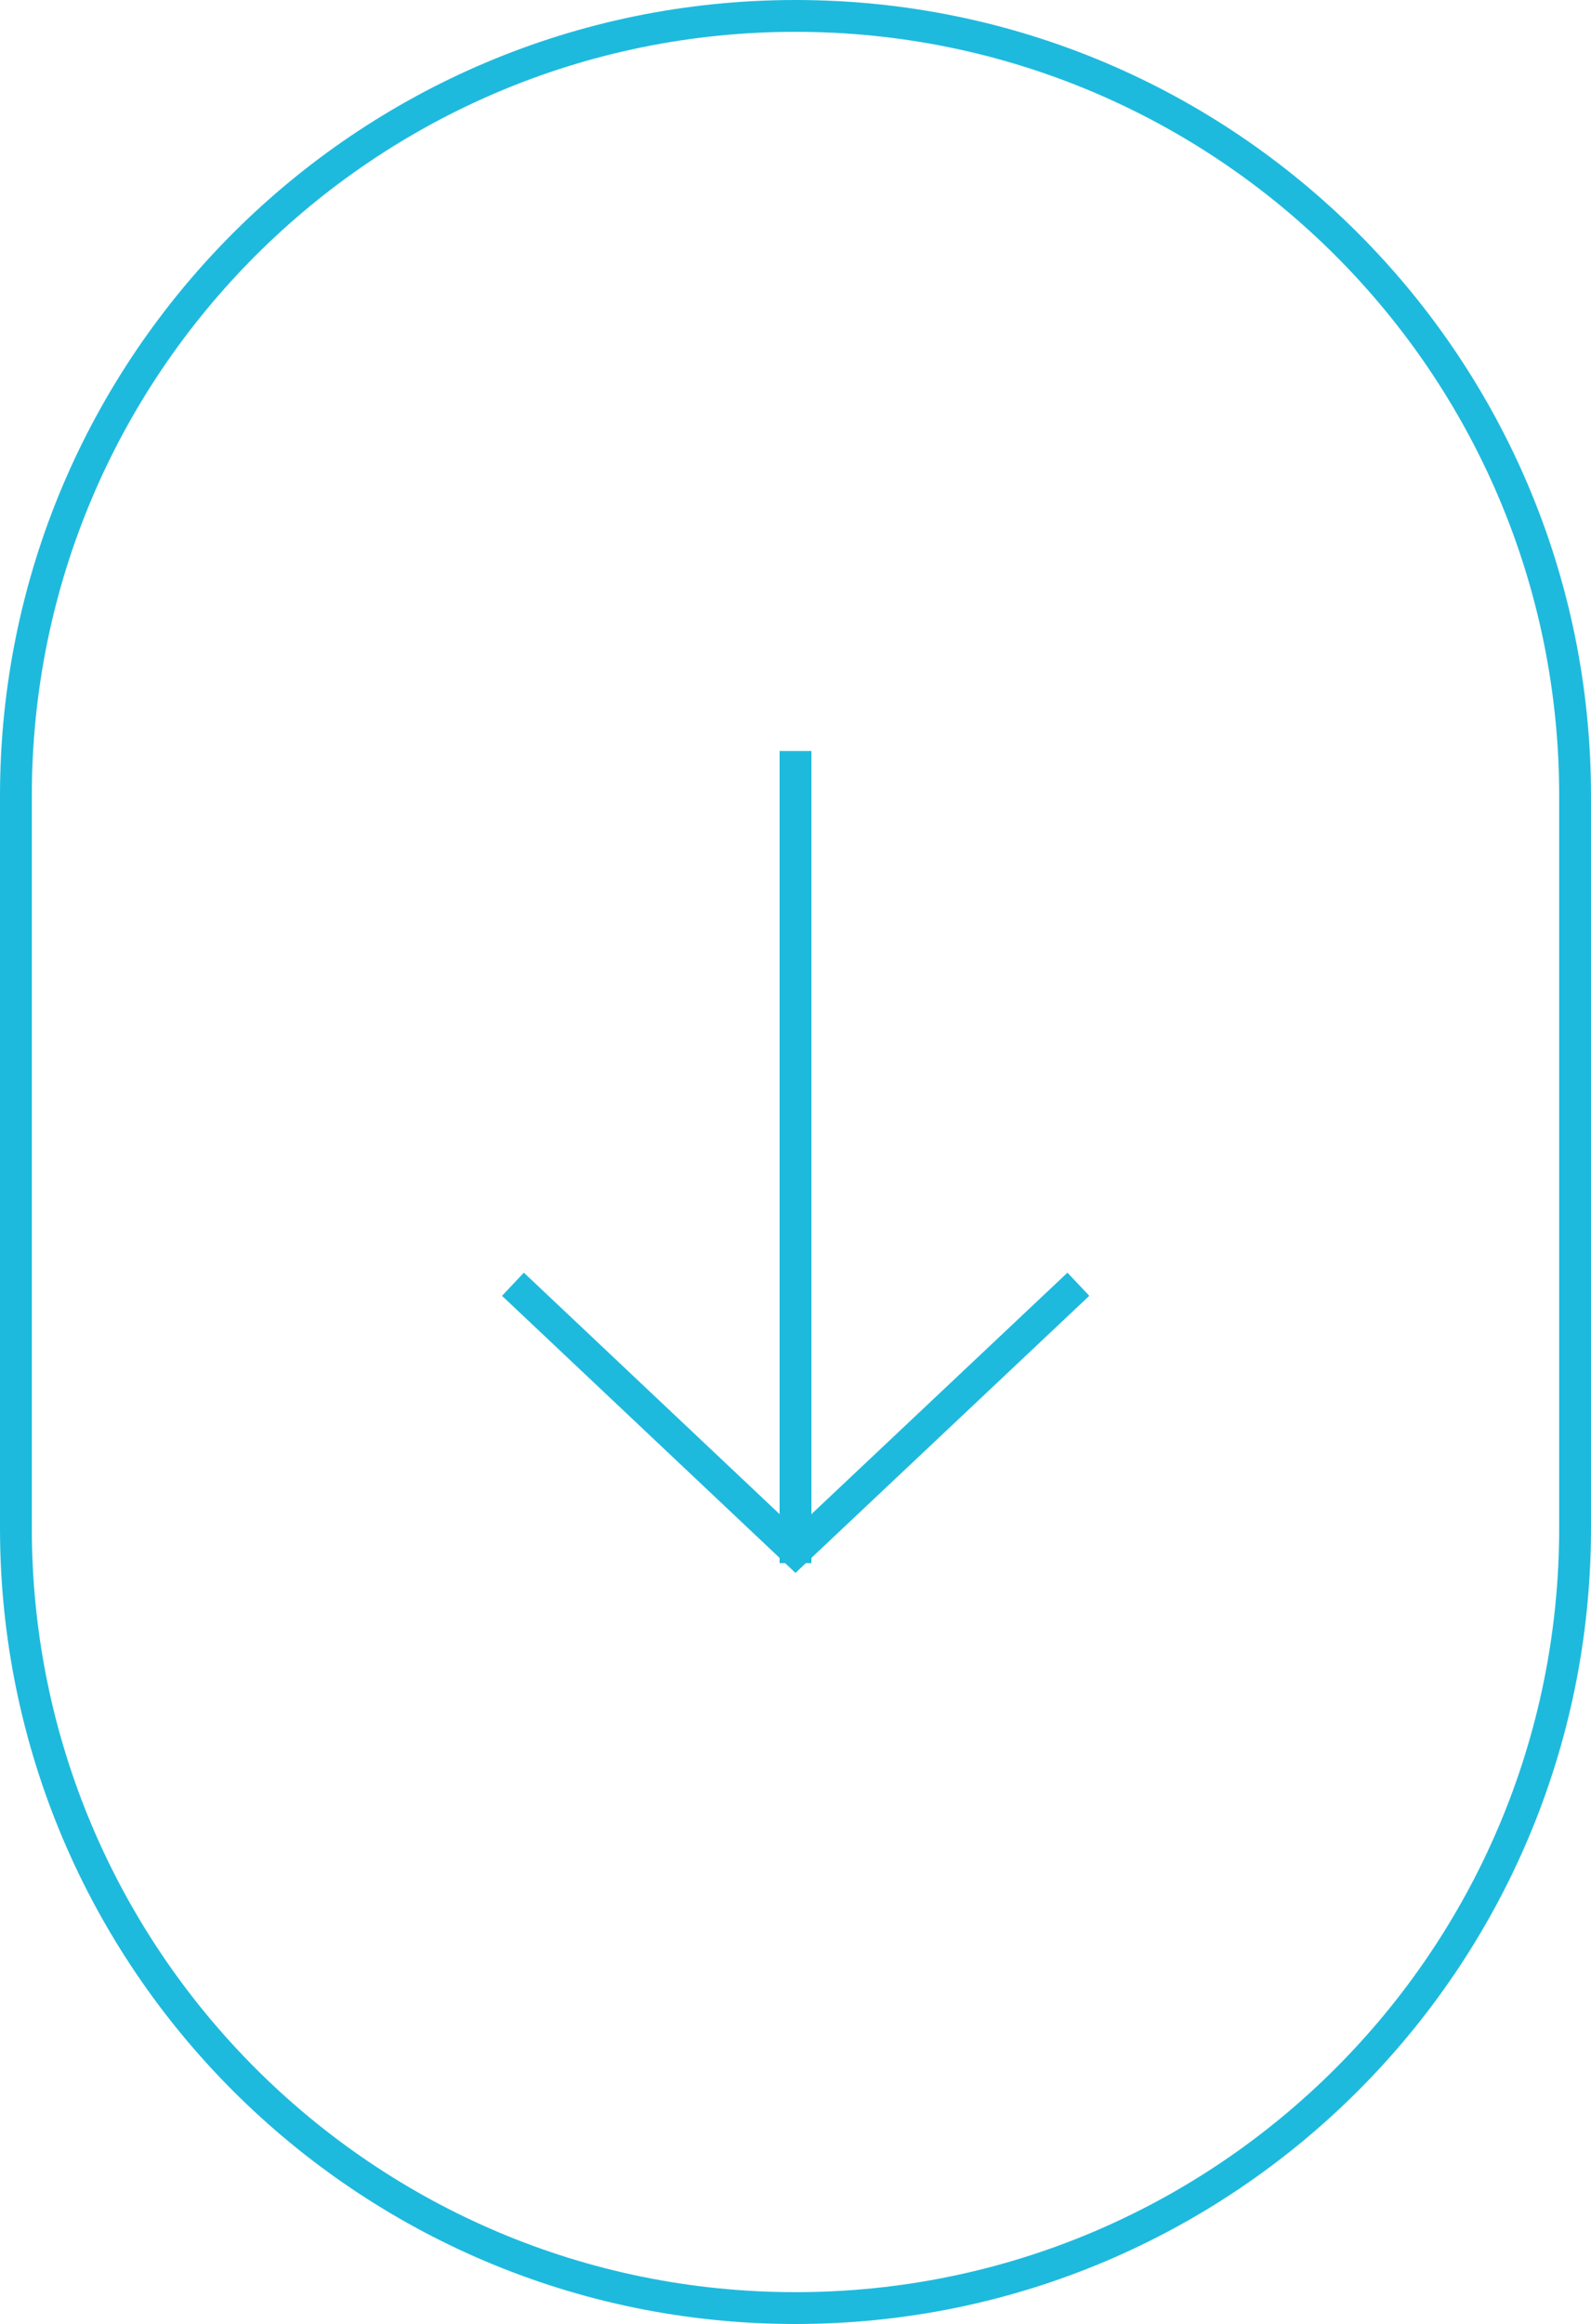
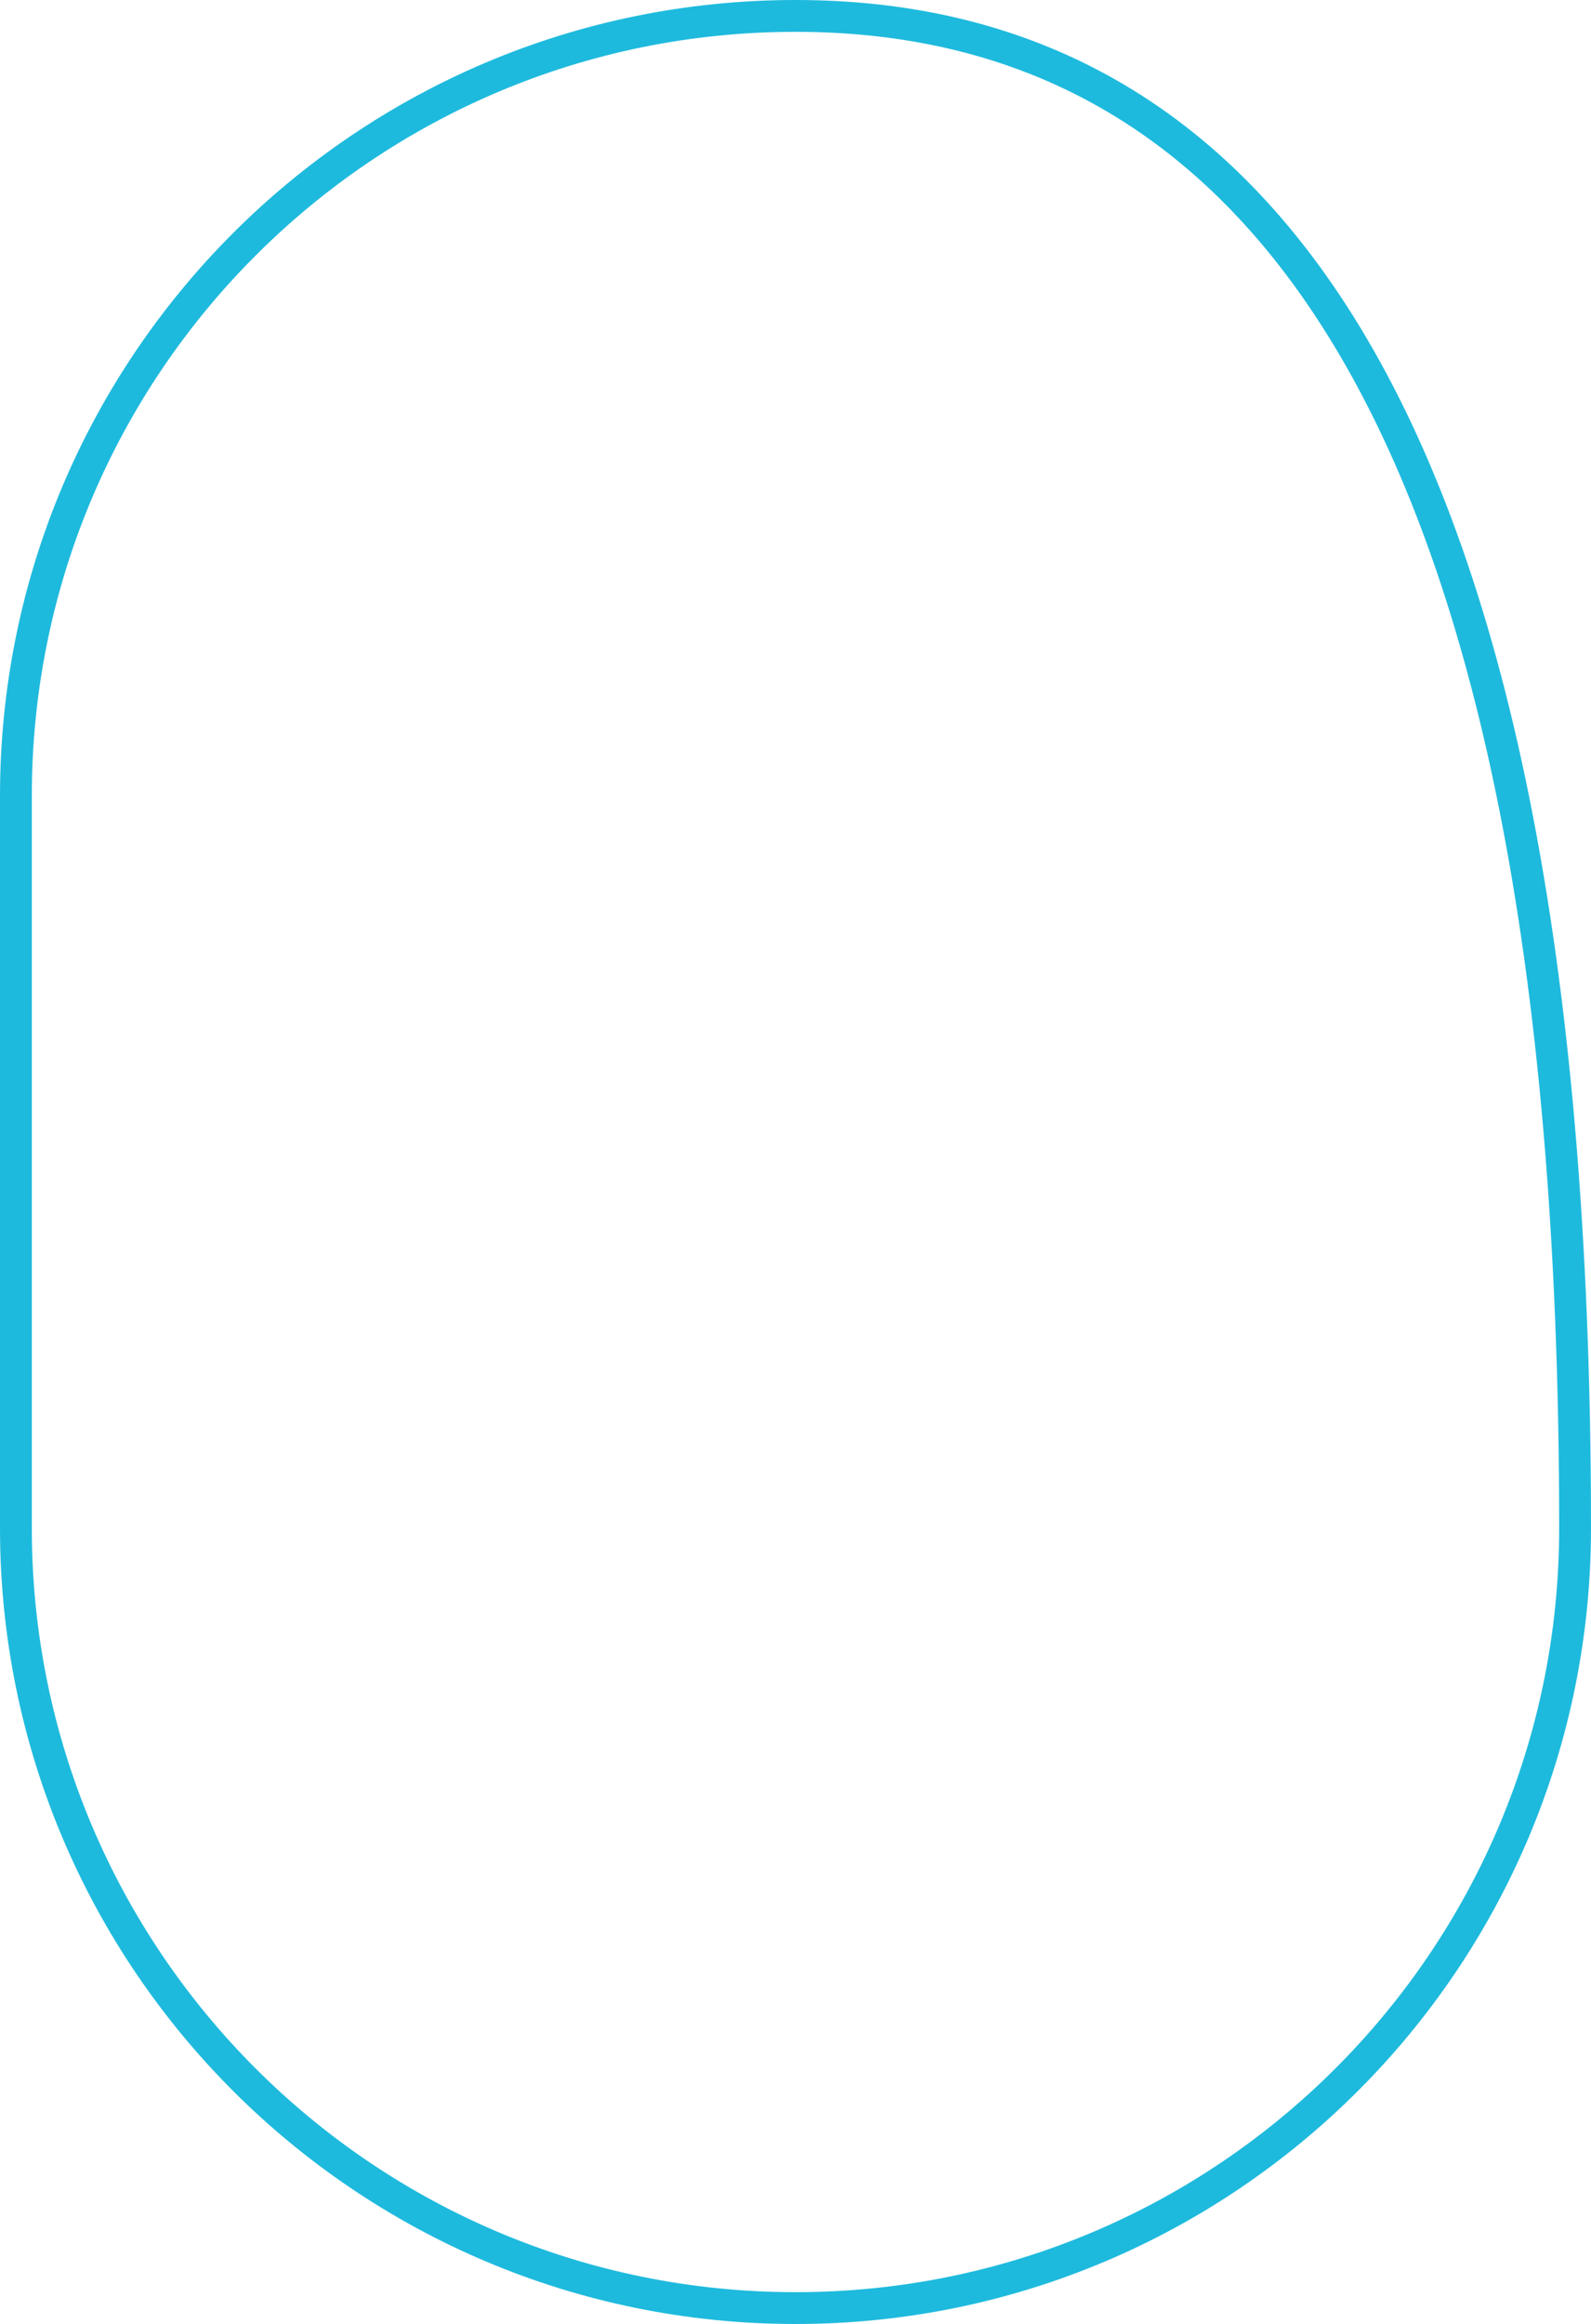
<svg xmlns="http://www.w3.org/2000/svg" id="Layer_1" data-name="Layer 1" viewBox="0 0 50 73">
  <defs>
    <style>
      .cls-1 {
        clip-path: url(#clippath);
      }

      .cls-2 {
        stroke-width: 0px;
      }

      .cls-2, .cls-3 {
        fill: none;
      }

      .cls-3 {
        stroke: #1ebadd;
      }
    </style>
    <clipPath id="clippath">
      <rect class="cls-2" width="50" height="73" />
    </clipPath>
  </defs>
-   <line class="cls-3" x1="25" y1="23.59" x2="25" y2="49.1" />
-   <polyline class="cls-3" points="16.12 40.34 25 48.72 33.89 40.34" />
  <g class="cls-1">
-     <path class="cls-3" d="M25,.5C11.47.5.5,11.47.5,25v23c0,13.53,10.97,24.5,24.5,24.5s24.5-10.97,24.5-24.5v-23C49.5,11.47,38.53.5,25,.5Z" />
+     <path class="cls-3" d="M25,.5C11.47.5.5,11.47.5,25v23c0,13.53,10.97,24.5,24.5,24.5s24.5-10.97,24.5-24.5C49.5,11.47,38.53.5,25,.5Z" />
  </g>
</svg>